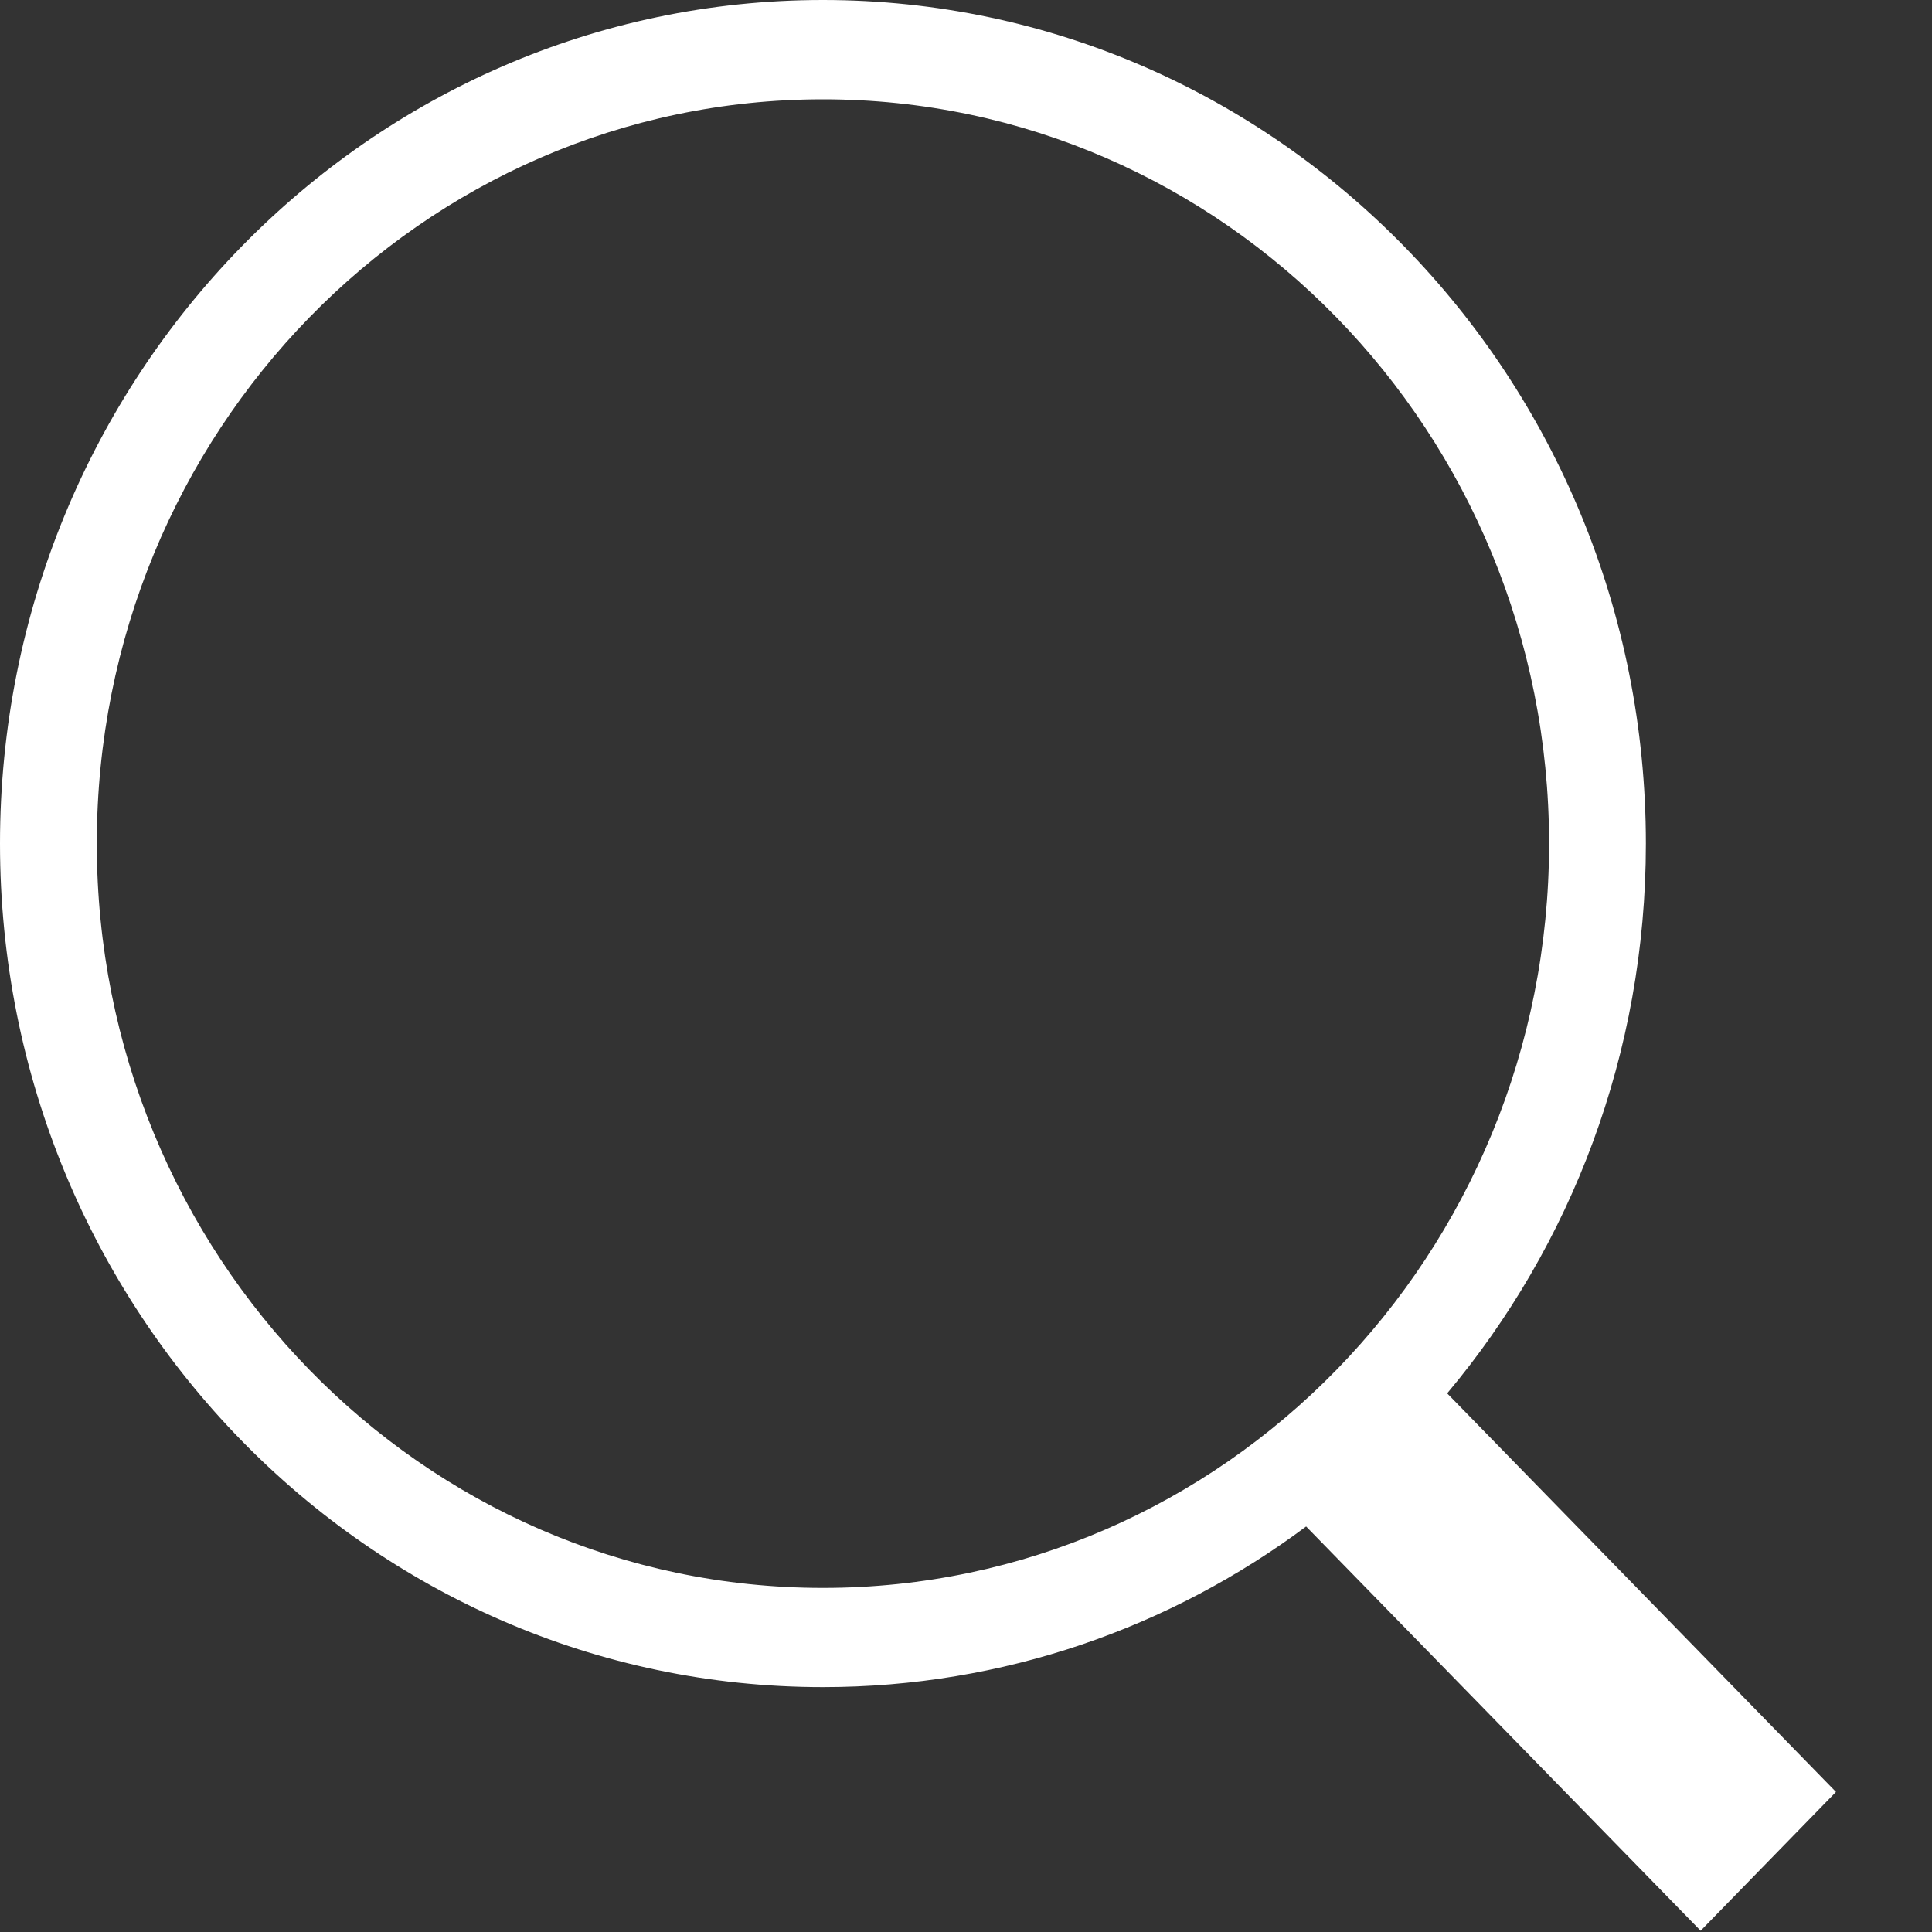
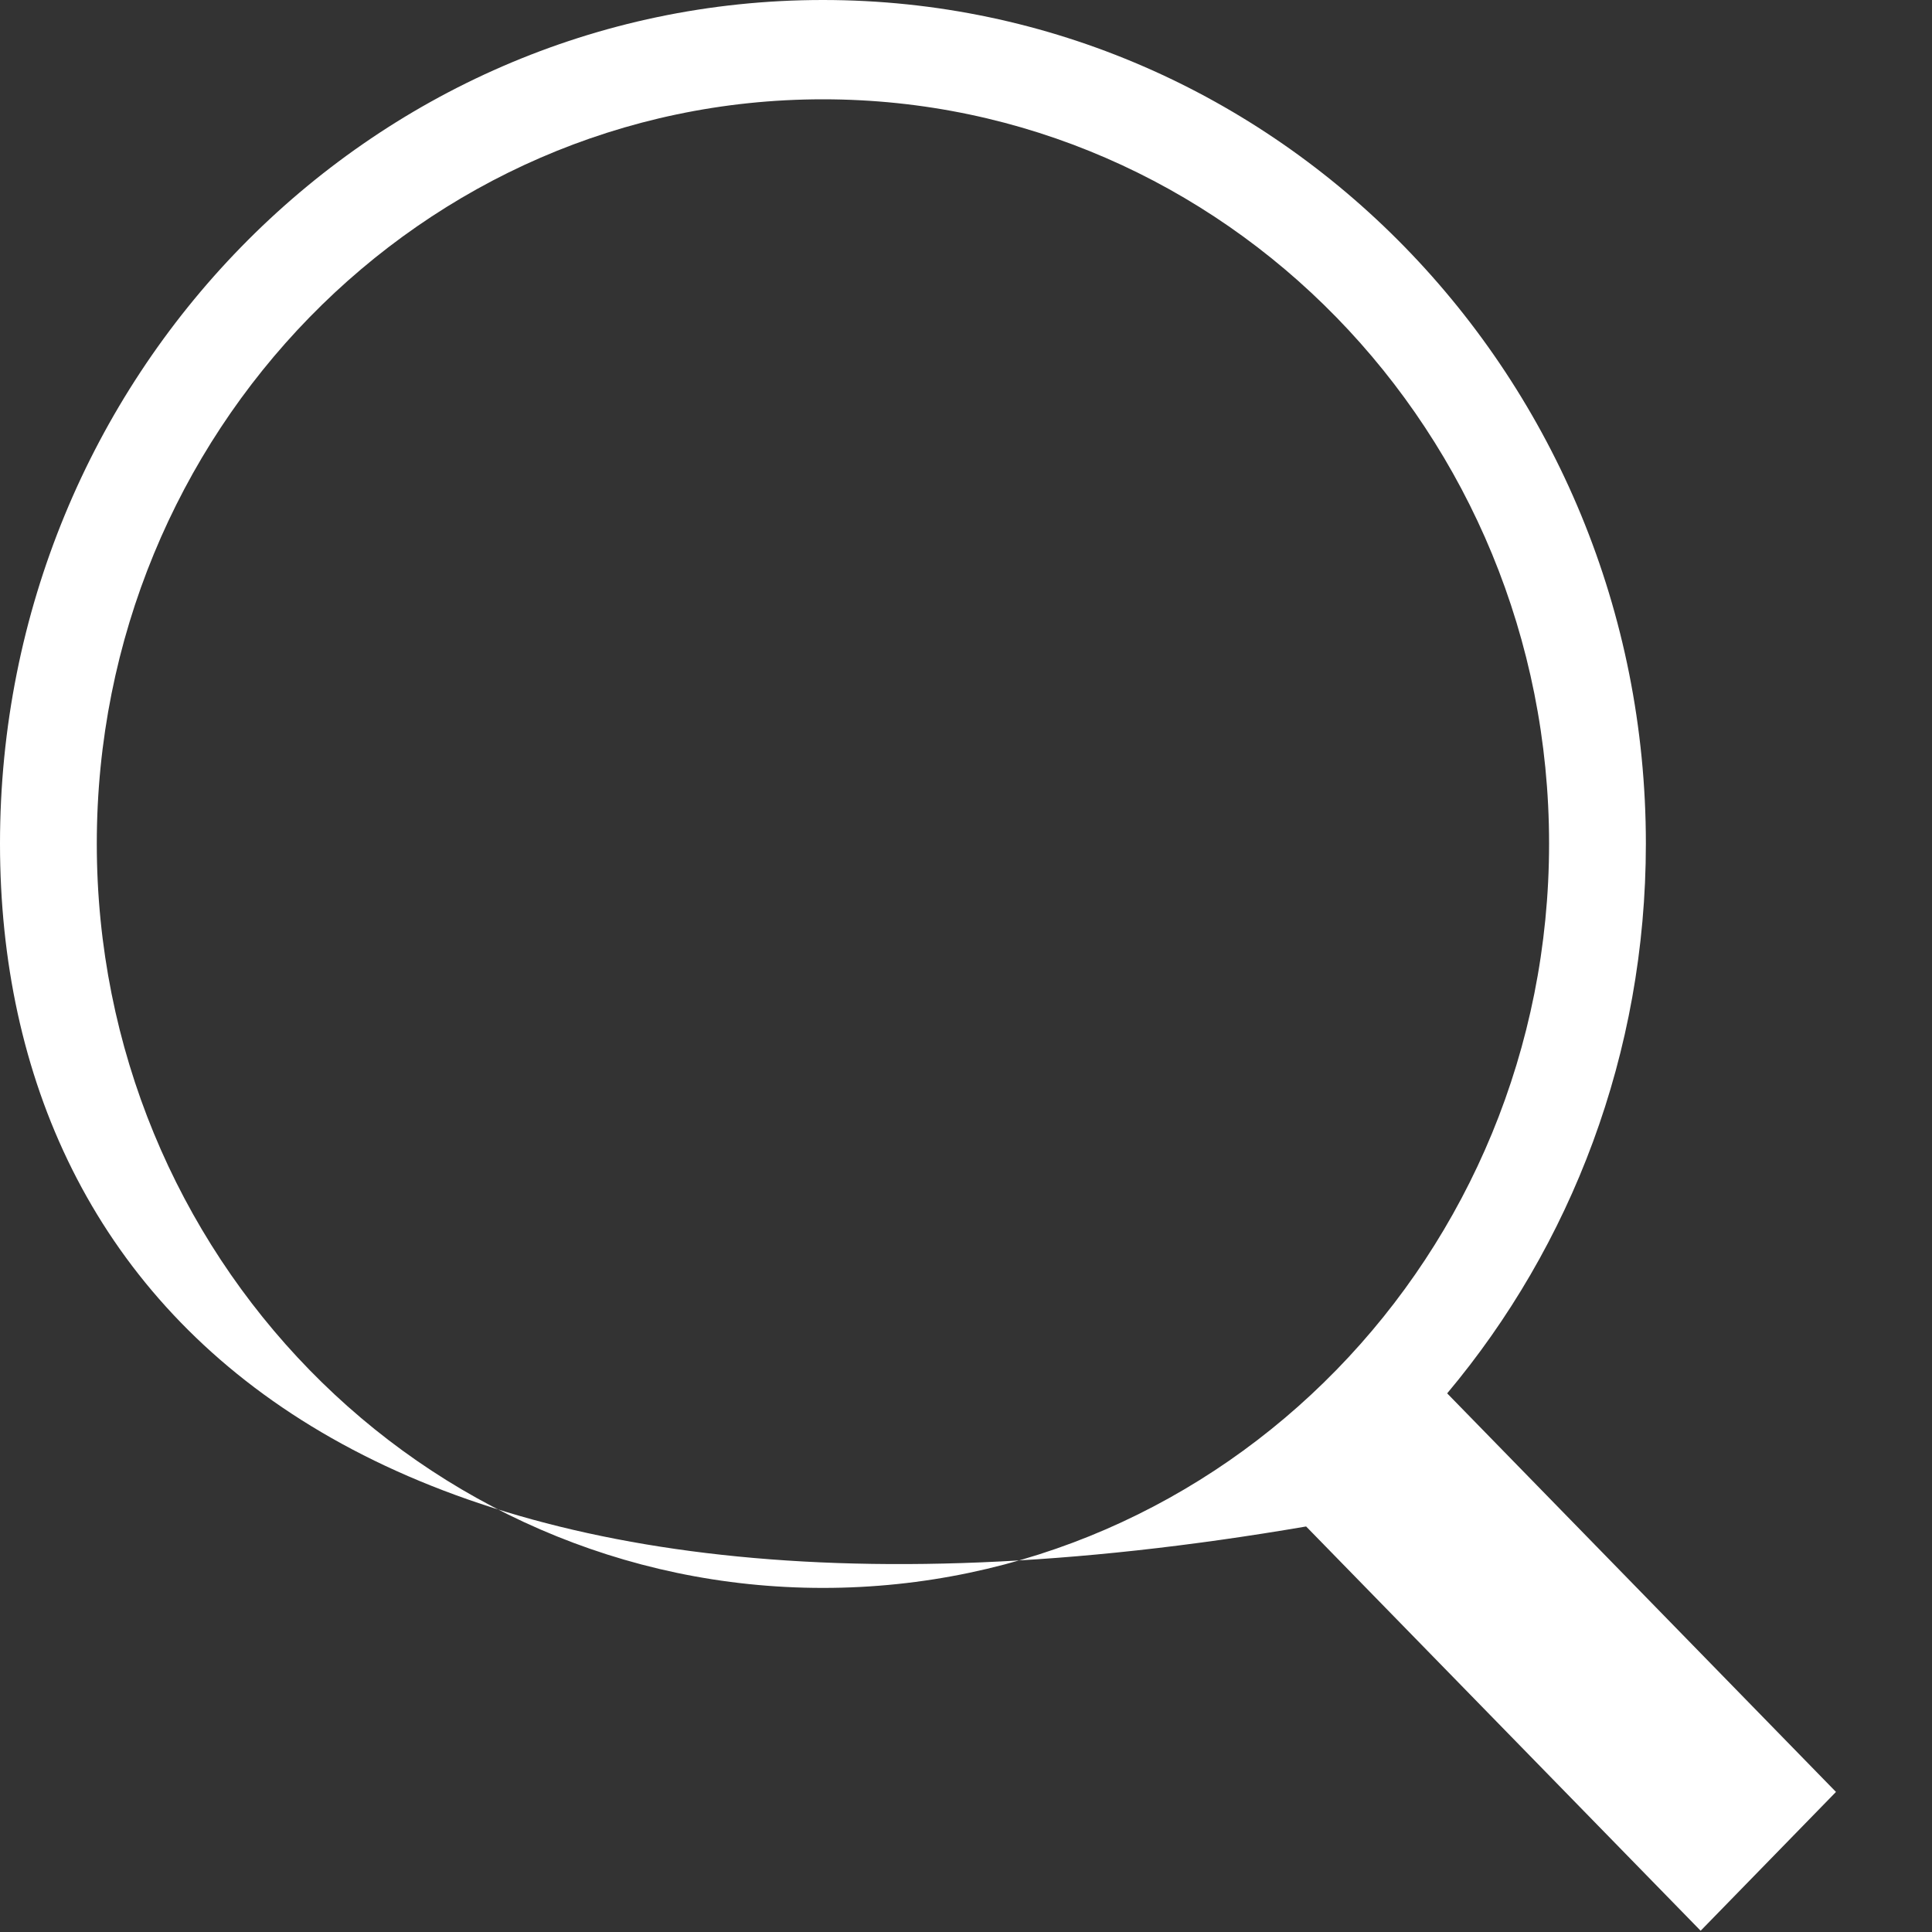
<svg xmlns="http://www.w3.org/2000/svg" width="20" height="20" viewBox="0 0 20 20" fill="none">
  <rect x="0" y="0" width="20" height="20" fill="#333333" stroke="none" />
-   <path fill-rule="evenodd" clip-rule="evenodd" d="M8.519 0C13.224 0 17.038 3.91 17.038 8.733C17.038 10.907 16.263 12.896 14.981 14.424L19.006 18.55L17.605 19.987L13.521 15.802C12.117 16.848 10.388 17.465 8.519 17.465C3.814 17.465 0 13.556 0 8.733C0 3.91 3.814 0 8.519 0ZM8.519 1.028C12.671 1.028 16.036 4.478 16.036 8.733C16.036 12.989 12.671 16.438 8.519 16.438C4.368 16.438 1.002 12.989 1.002 8.733C1.002 4.478 4.368 1.028 8.519 1.028Z" fill="white" />
+   <path fill-rule="evenodd" clip-rule="evenodd" d="M8.519 0C13.224 0 17.038 3.91 17.038 8.733C17.038 10.907 16.263 12.896 14.981 14.424L19.006 18.55L17.605 19.987L13.521 15.802C3.814 17.465 0 13.556 0 8.733C0 3.91 3.814 0 8.519 0ZM8.519 1.028C12.671 1.028 16.036 4.478 16.036 8.733C16.036 12.989 12.671 16.438 8.519 16.438C4.368 16.438 1.002 12.989 1.002 8.733C1.002 4.478 4.368 1.028 8.519 1.028Z" fill="white" />
</svg>